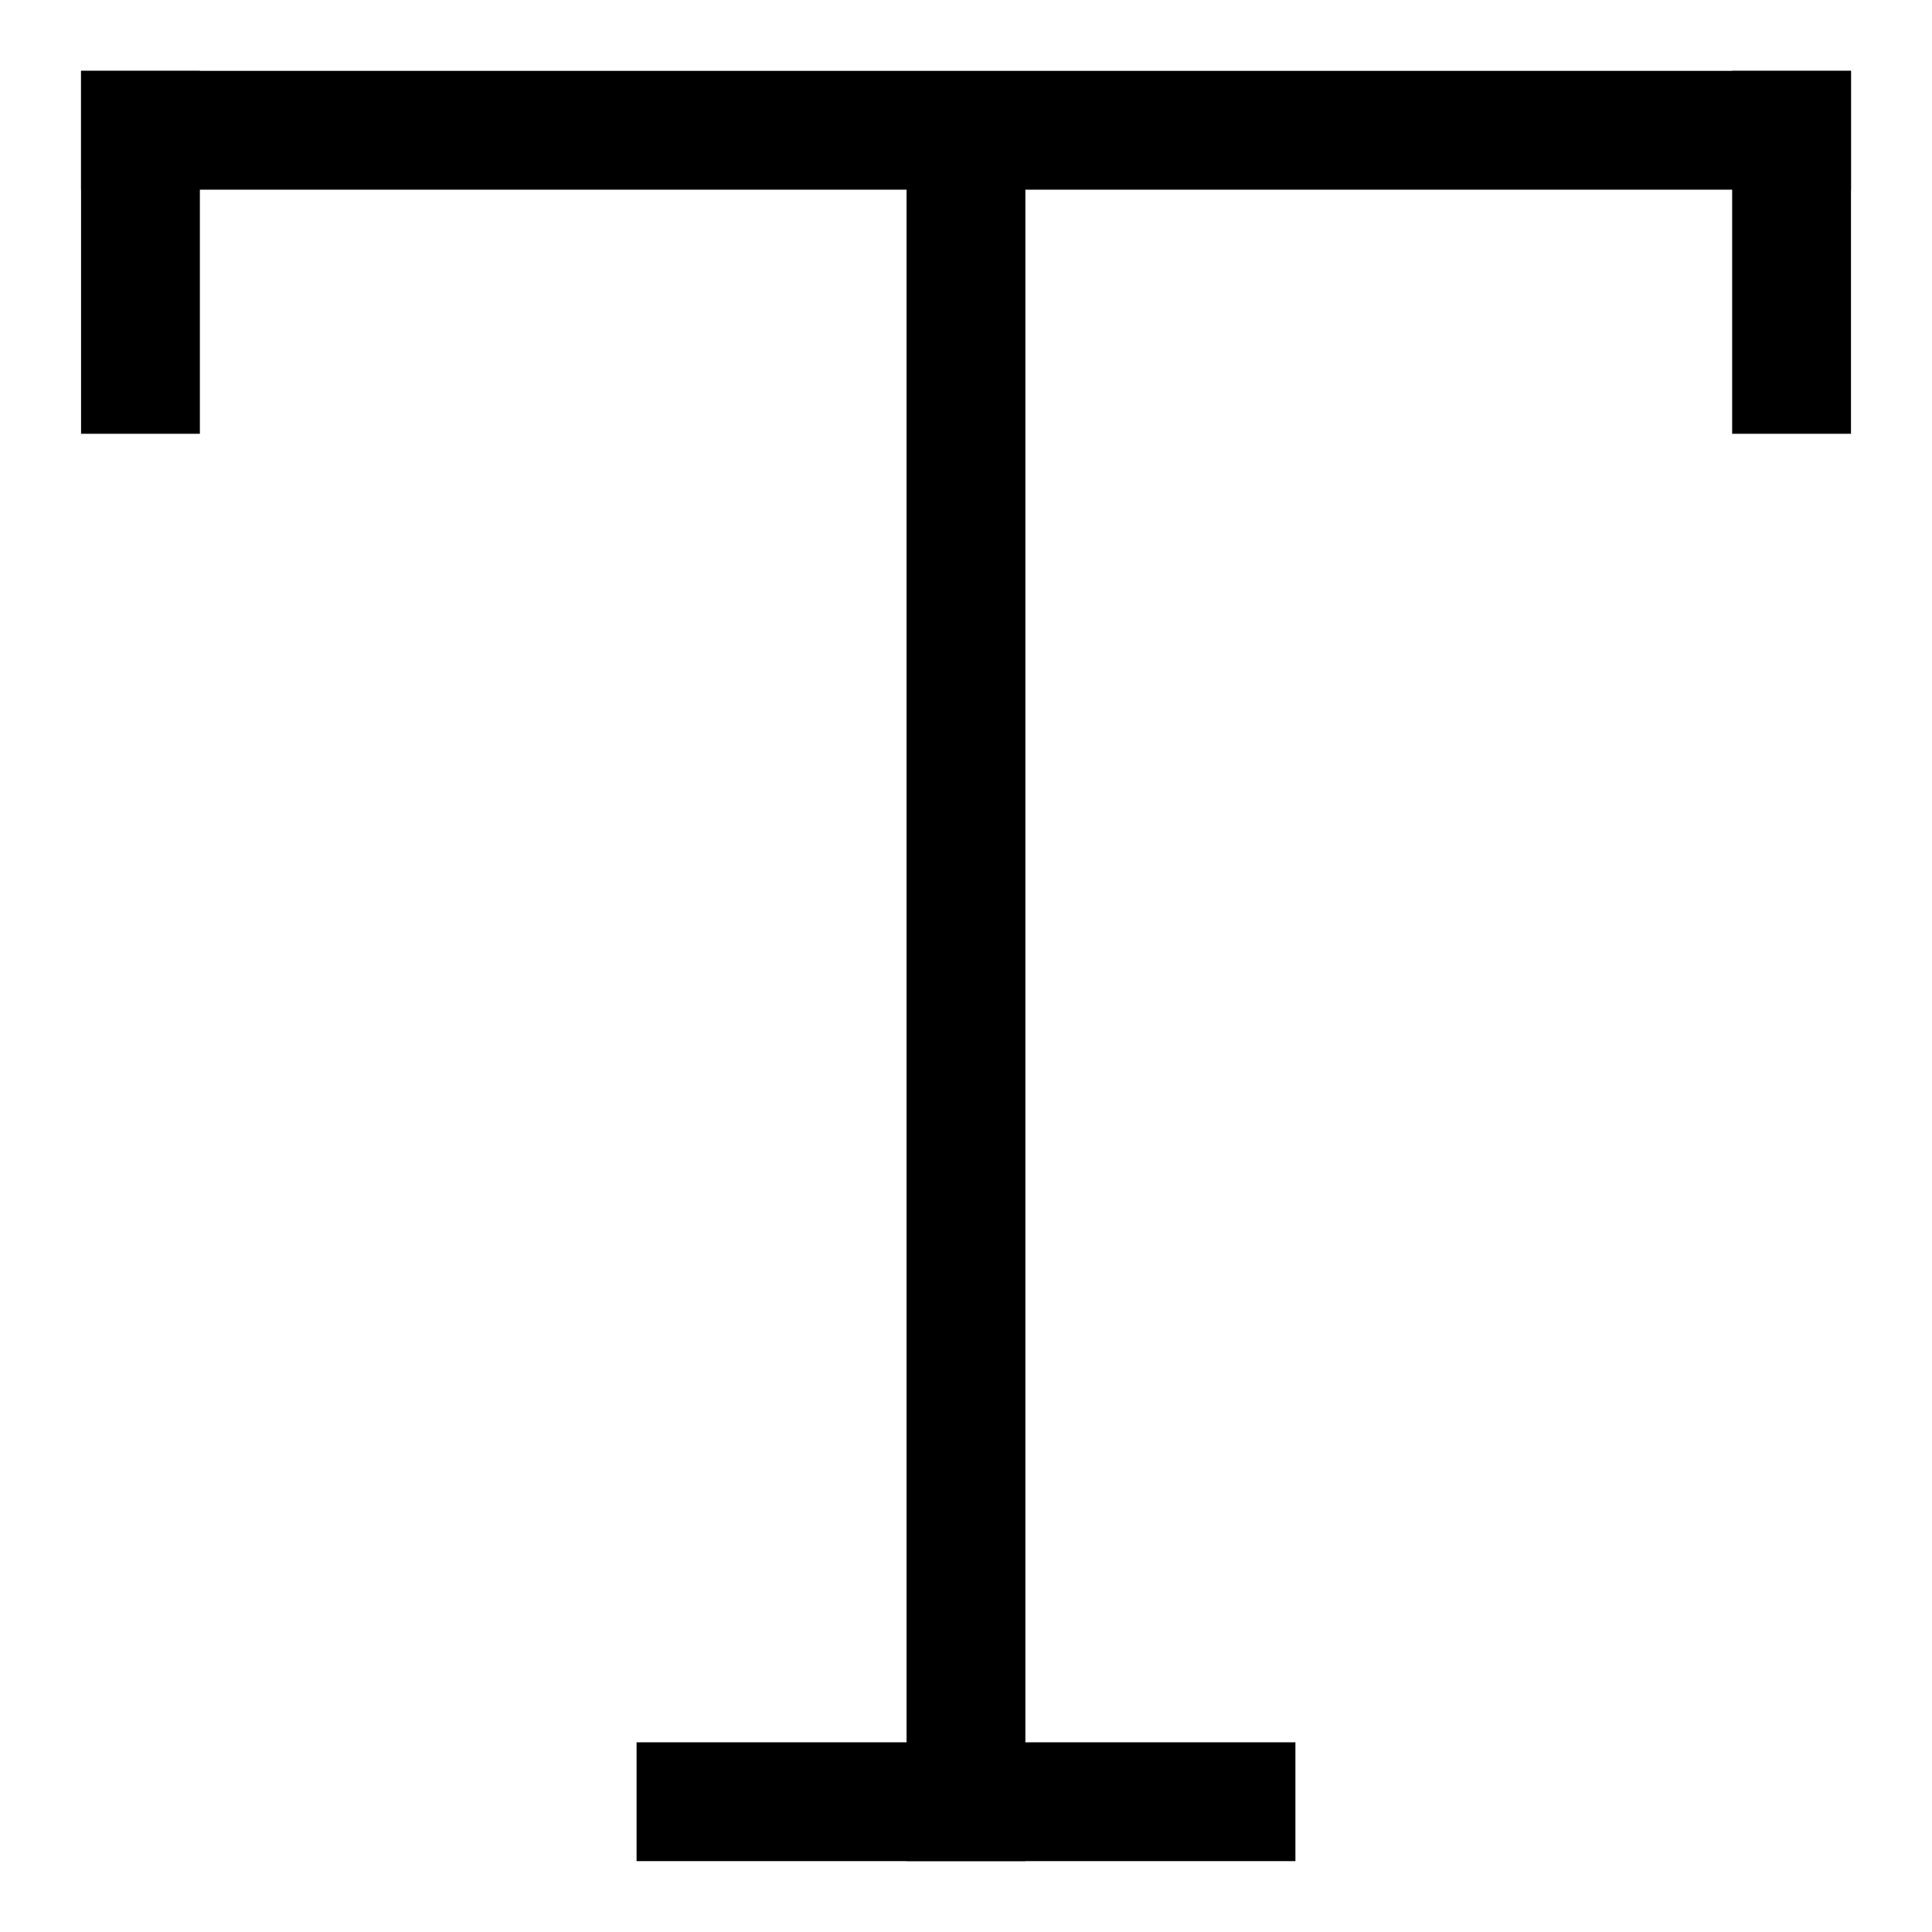
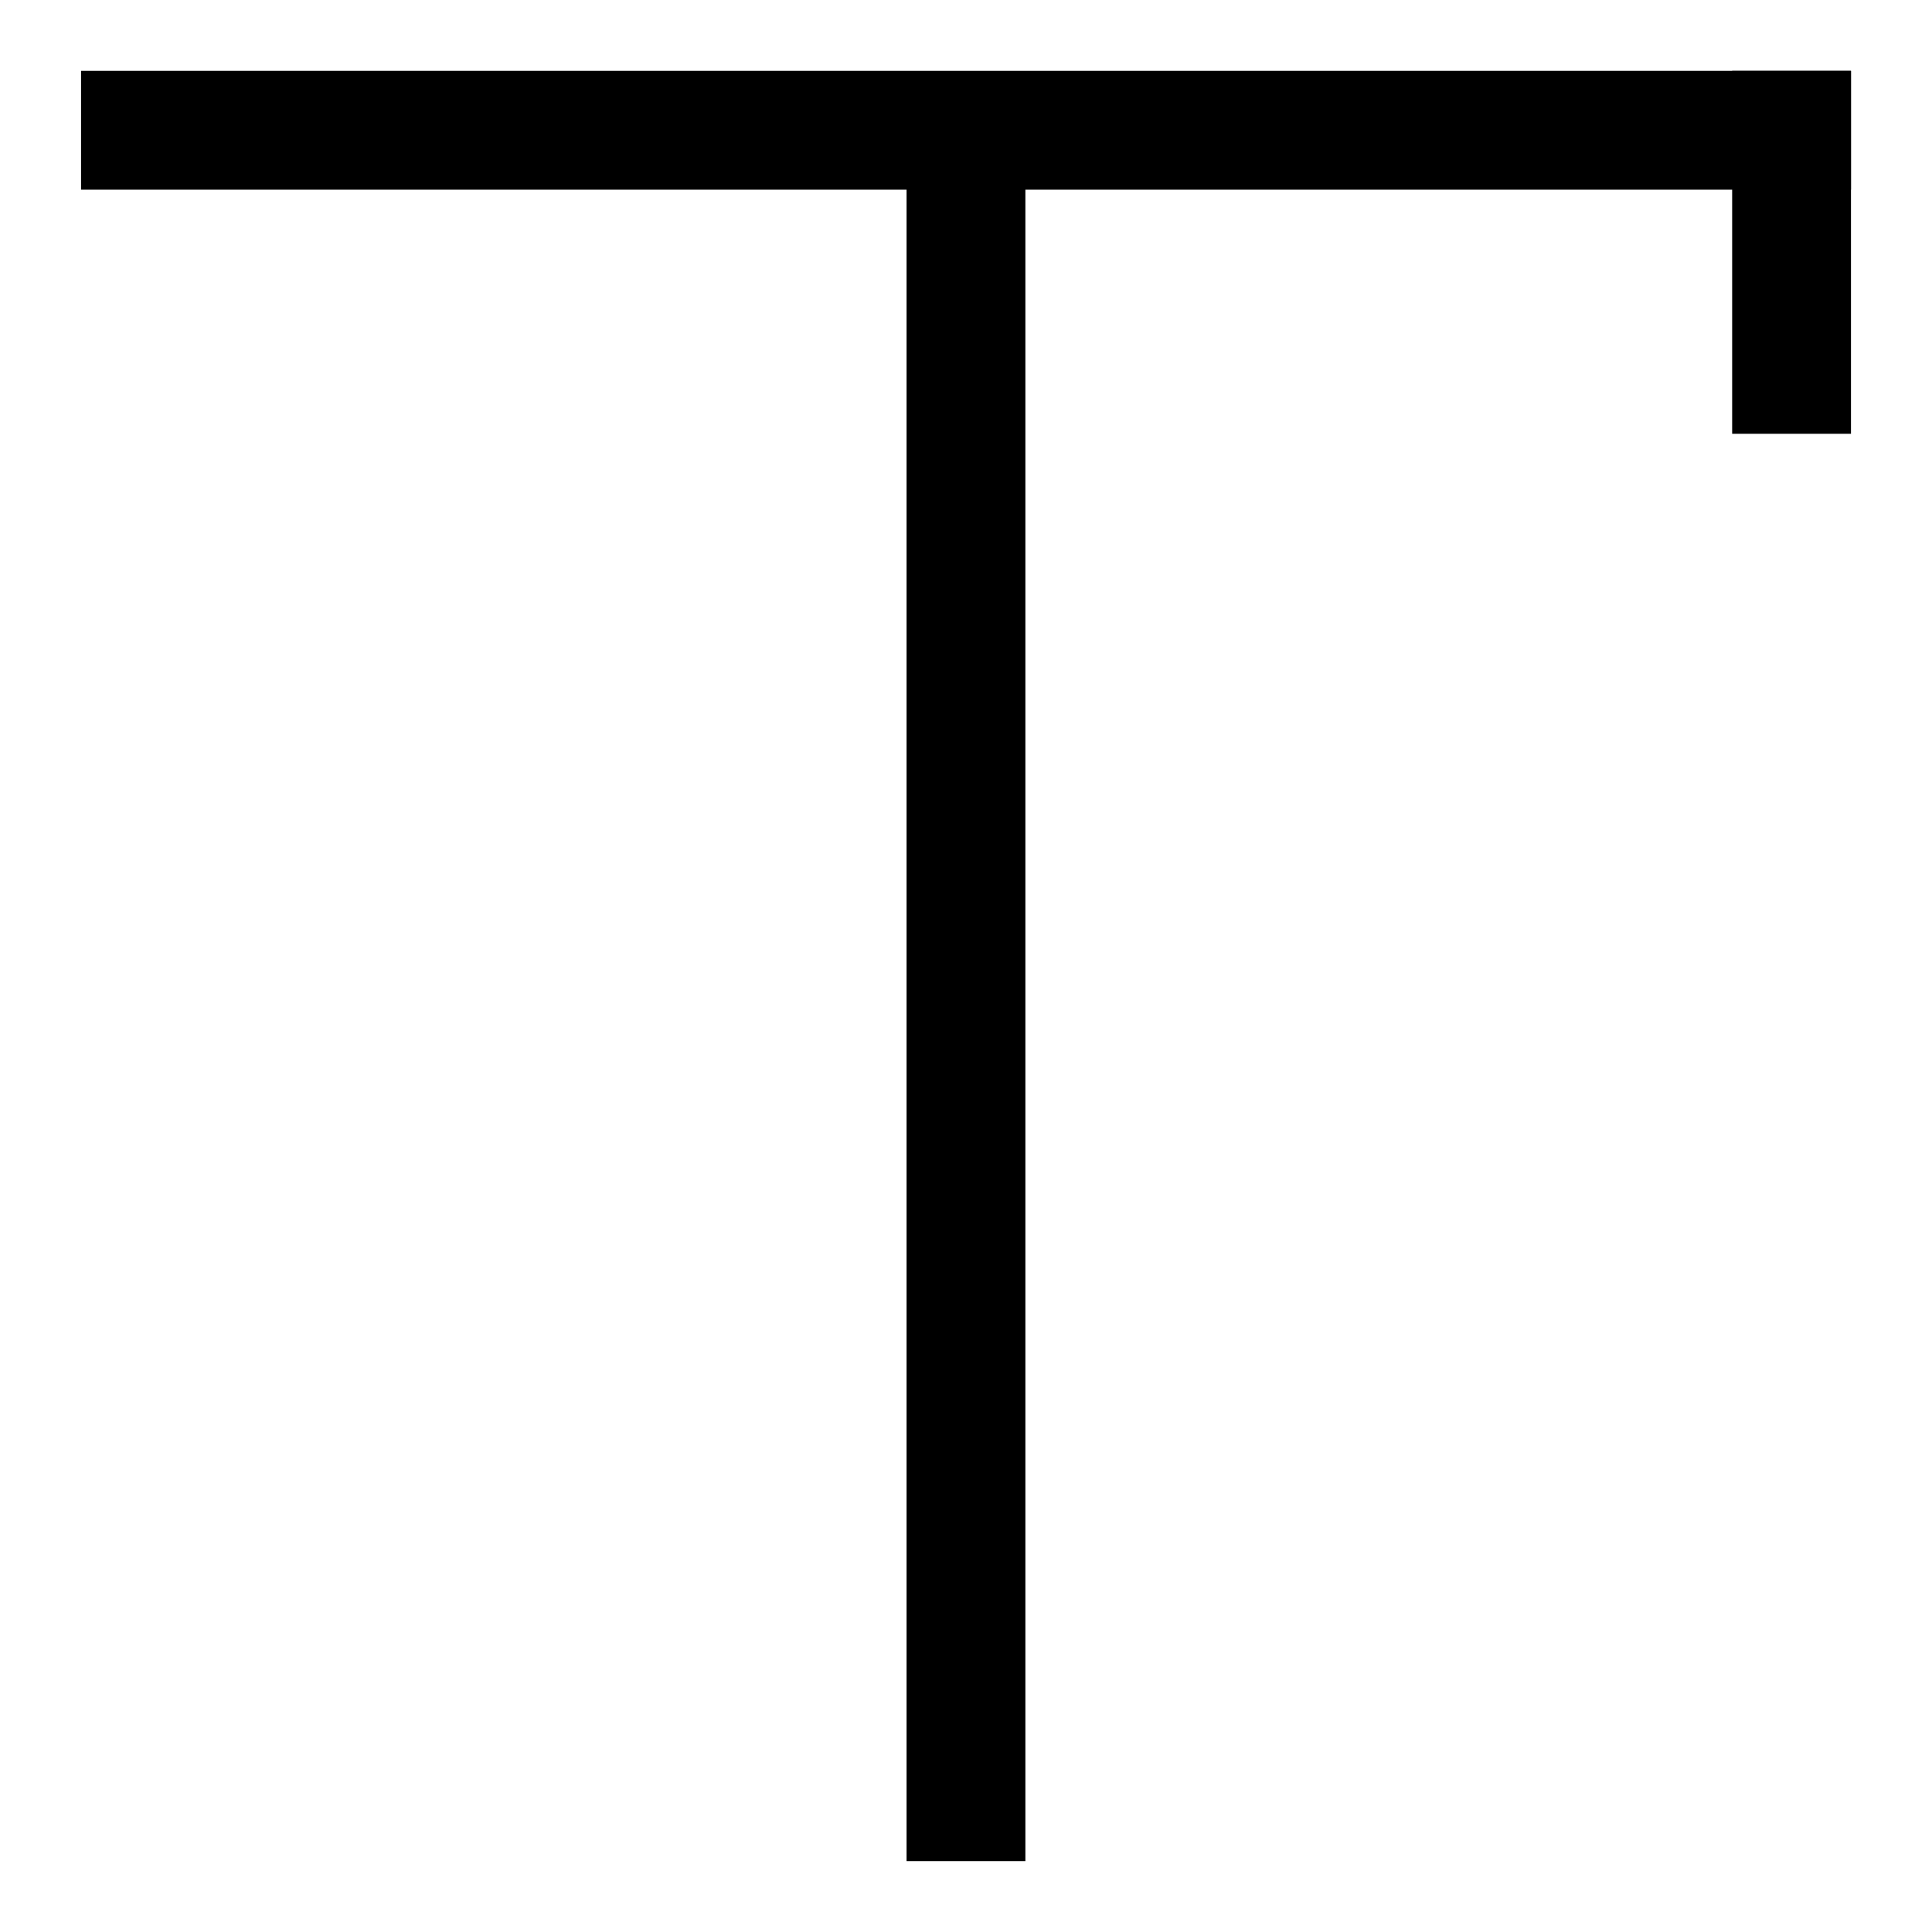
<svg xmlns="http://www.w3.org/2000/svg" fill="#000000" width="800px" height="800px" version="1.1" viewBox="144 144 512 512">
  <g>
    <path d="m384.25 178.52h31.488v458.69h-31.488z" />
    <path d="m165.48 162.78h469.05v31.488h-469.05z" />
-     <path d="m165.48 162.78h31.488v96.176h-31.488z" />
    <path d="m603.04 162.78h31.488v96.176h-31.488z" />
-     <path d="m312.7 605.73h174.6v31.488h-174.6z" />
  </g>
</svg>